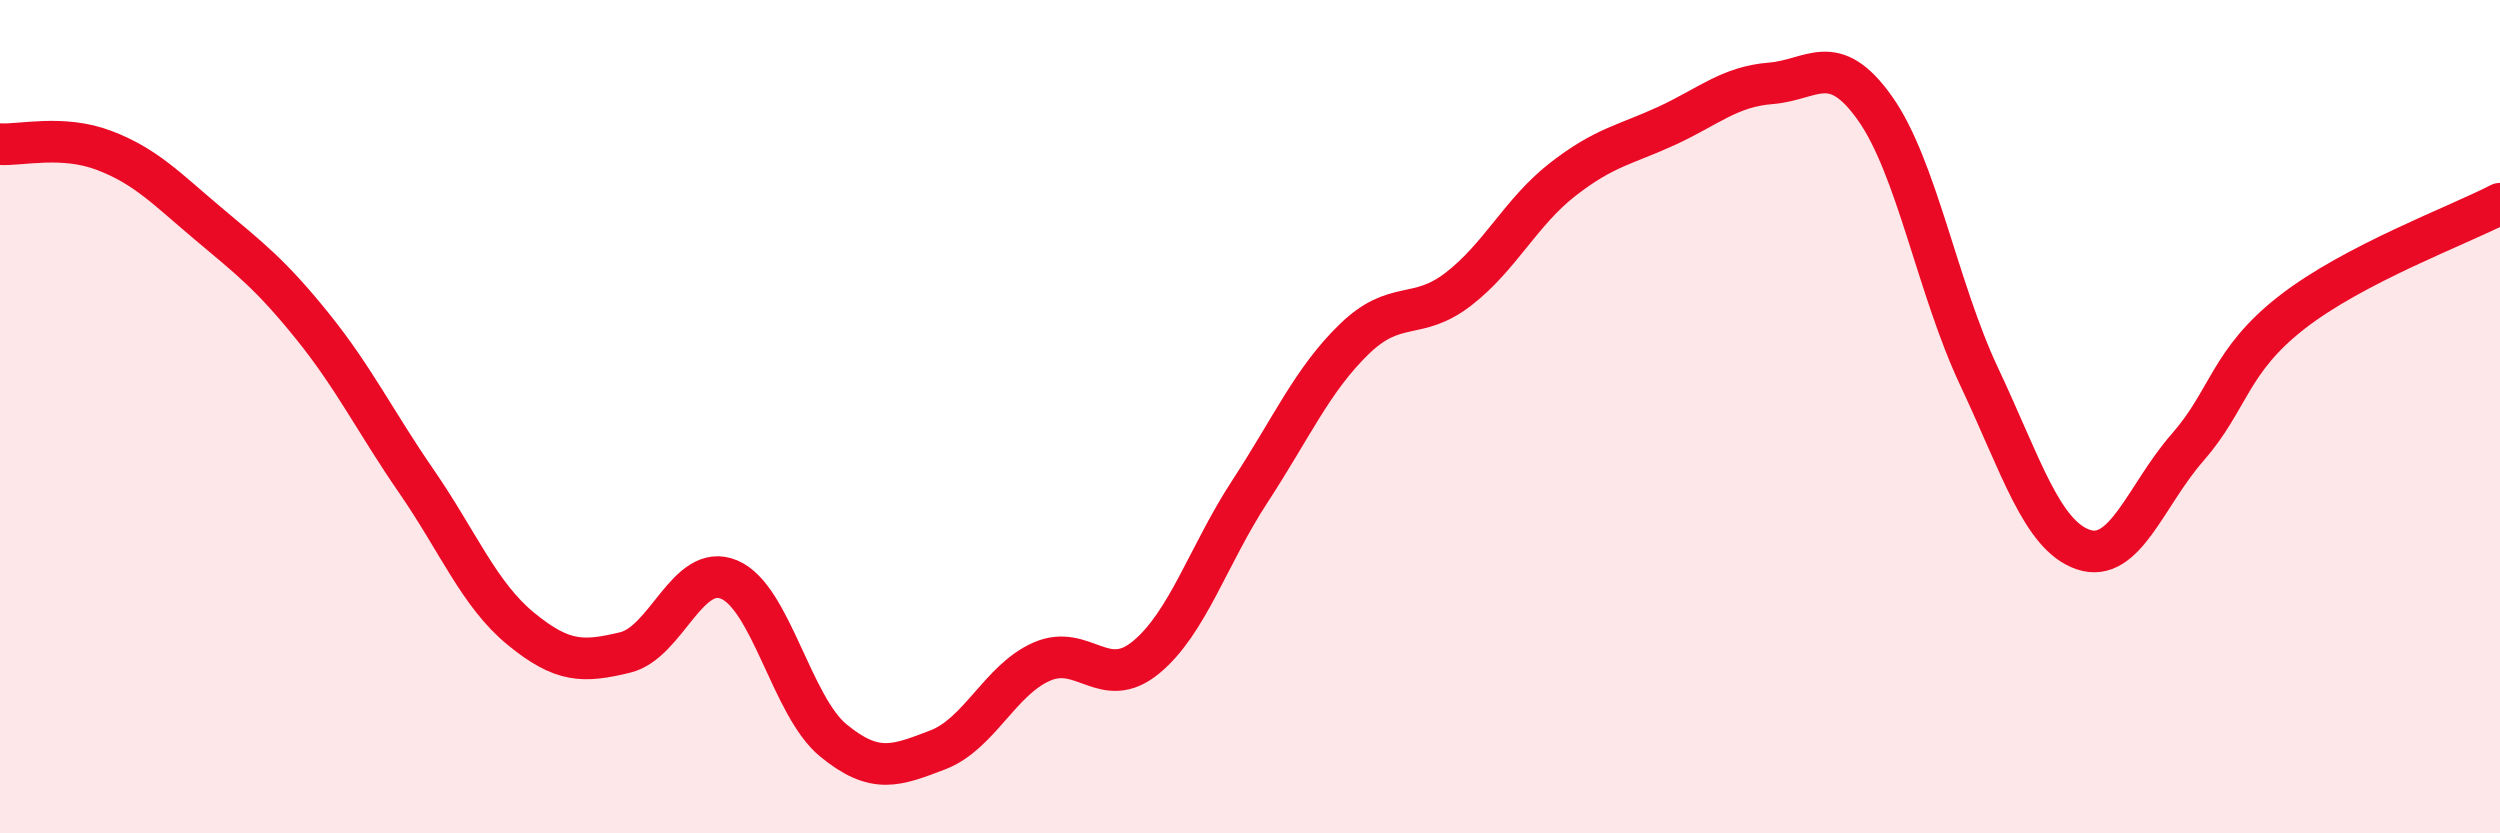
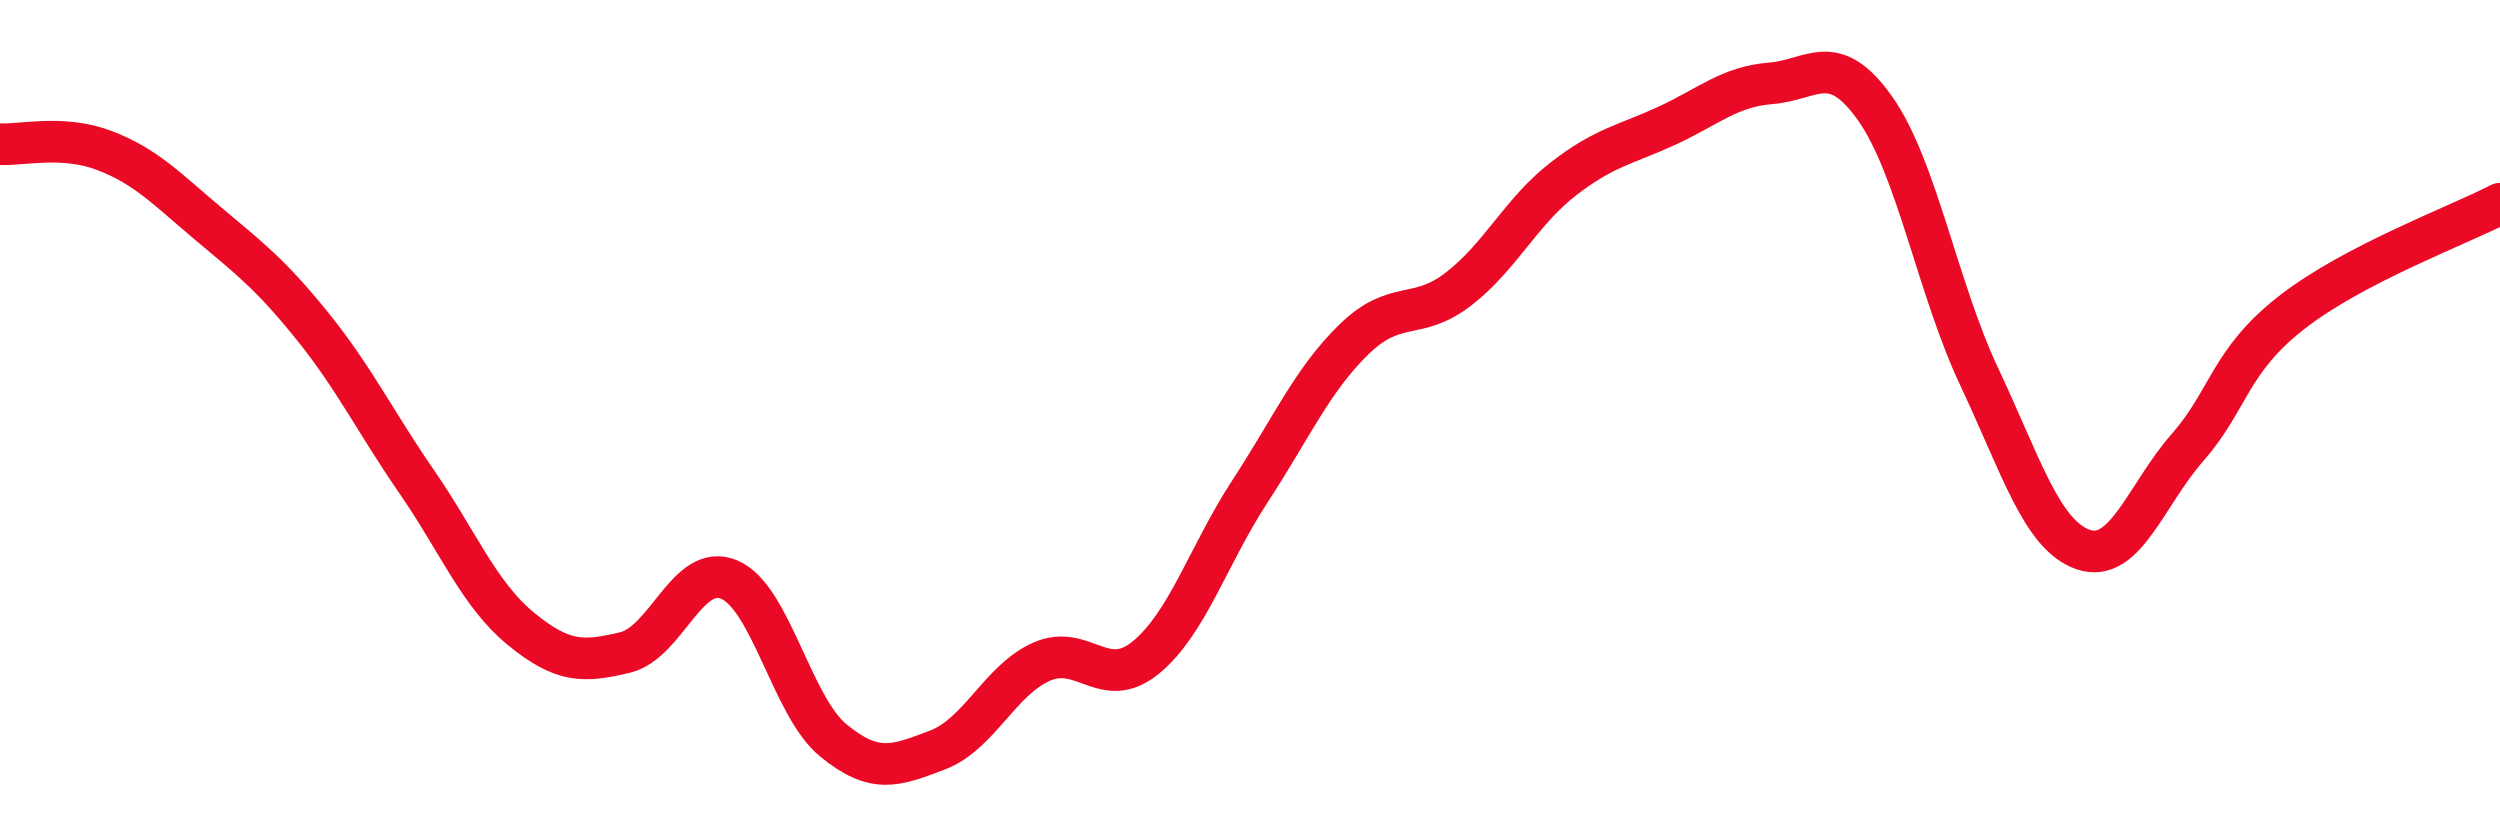
<svg xmlns="http://www.w3.org/2000/svg" width="60" height="20" viewBox="0 0 60 20">
-   <path d="M 0,3.46 C 0.5,3.49 1.5,3.23 2.5,3.61 C 3.5,3.99 4,4.53 5,5.37 C 6,6.21 6.5,6.59 7.5,7.83 C 8.5,9.07 9,10.11 10,11.56 C 11,13.01 11.5,14.27 12.5,15.09 C 13.5,15.91 14,15.9 15,15.66 C 16,15.42 16.5,13.49 17.5,13.91 C 18.5,14.33 19,16.95 20,17.77 C 21,18.59 21.5,18.38 22.5,18 C 23.5,17.62 24,16.32 25,15.88 C 26,15.44 26.5,16.6 27.5,15.78 C 28.5,14.96 29,13.32 30,11.79 C 31,10.26 31.5,9.11 32.5,8.14 C 33.5,7.17 34,7.71 35,6.94 C 36,6.17 36.5,5.09 37.5,4.31 C 38.5,3.53 39,3.48 40,3.02 C 41,2.56 41.5,2.08 42.5,2 C 43.5,1.92 44,1.19 45,2.6 C 46,4.01 46.5,6.92 47.5,9.04 C 48.5,11.16 49,12.85 50,13.19 C 51,13.53 51.5,11.88 52.5,10.74 C 53.5,9.6 53.5,8.67 55,7.5 C 56.5,6.33 59,5.41 60,4.89L60 20L0 20Z" fill="#EB0A25" opacity="0.1" stroke-linecap="round" stroke-linejoin="round" />
  <path d="M 0,3.46 C 0.5,3.49 1.5,3.23 2.5,3.61 C 3.5,3.99 4,4.53 5,5.37 C 6,6.21 6.5,6.59 7.5,7.83 C 8.5,9.07 9,10.11 10,11.56 C 11,13.01 11.5,14.27 12.5,15.09 C 13.5,15.91 14,15.9 15,15.66 C 16,15.42 16.5,13.49 17.5,13.91 C 18.5,14.33 19,16.95 20,17.77 C 21,18.59 21.5,18.38 22.5,18 C 23.5,17.62 24,16.32 25,15.88 C 26,15.44 26.5,16.6 27.5,15.78 C 28.5,14.96 29,13.32 30,11.79 C 31,10.26 31.5,9.11 32.5,8.14 C 33.5,7.17 34,7.71 35,6.94 C 36,6.17 36.5,5.09 37.5,4.31 C 38.5,3.53 39,3.48 40,3.02 C 41,2.56 41.5,2.08 42.5,2 C 43.5,1.92 44,1.19 45,2.6 C 46,4.01 46.5,6.92 47.5,9.04 C 48.5,11.16 49,12.85 50,13.19 C 51,13.53 51.5,11.88 52.5,10.74 C 53.5,9.6 53.5,8.67 55,7.5 C 56.5,6.33 59,5.41 60,4.89" stroke="#EB0A25" stroke-width="1" fill="none" stroke-linecap="round" stroke-linejoin="round" />
</svg>